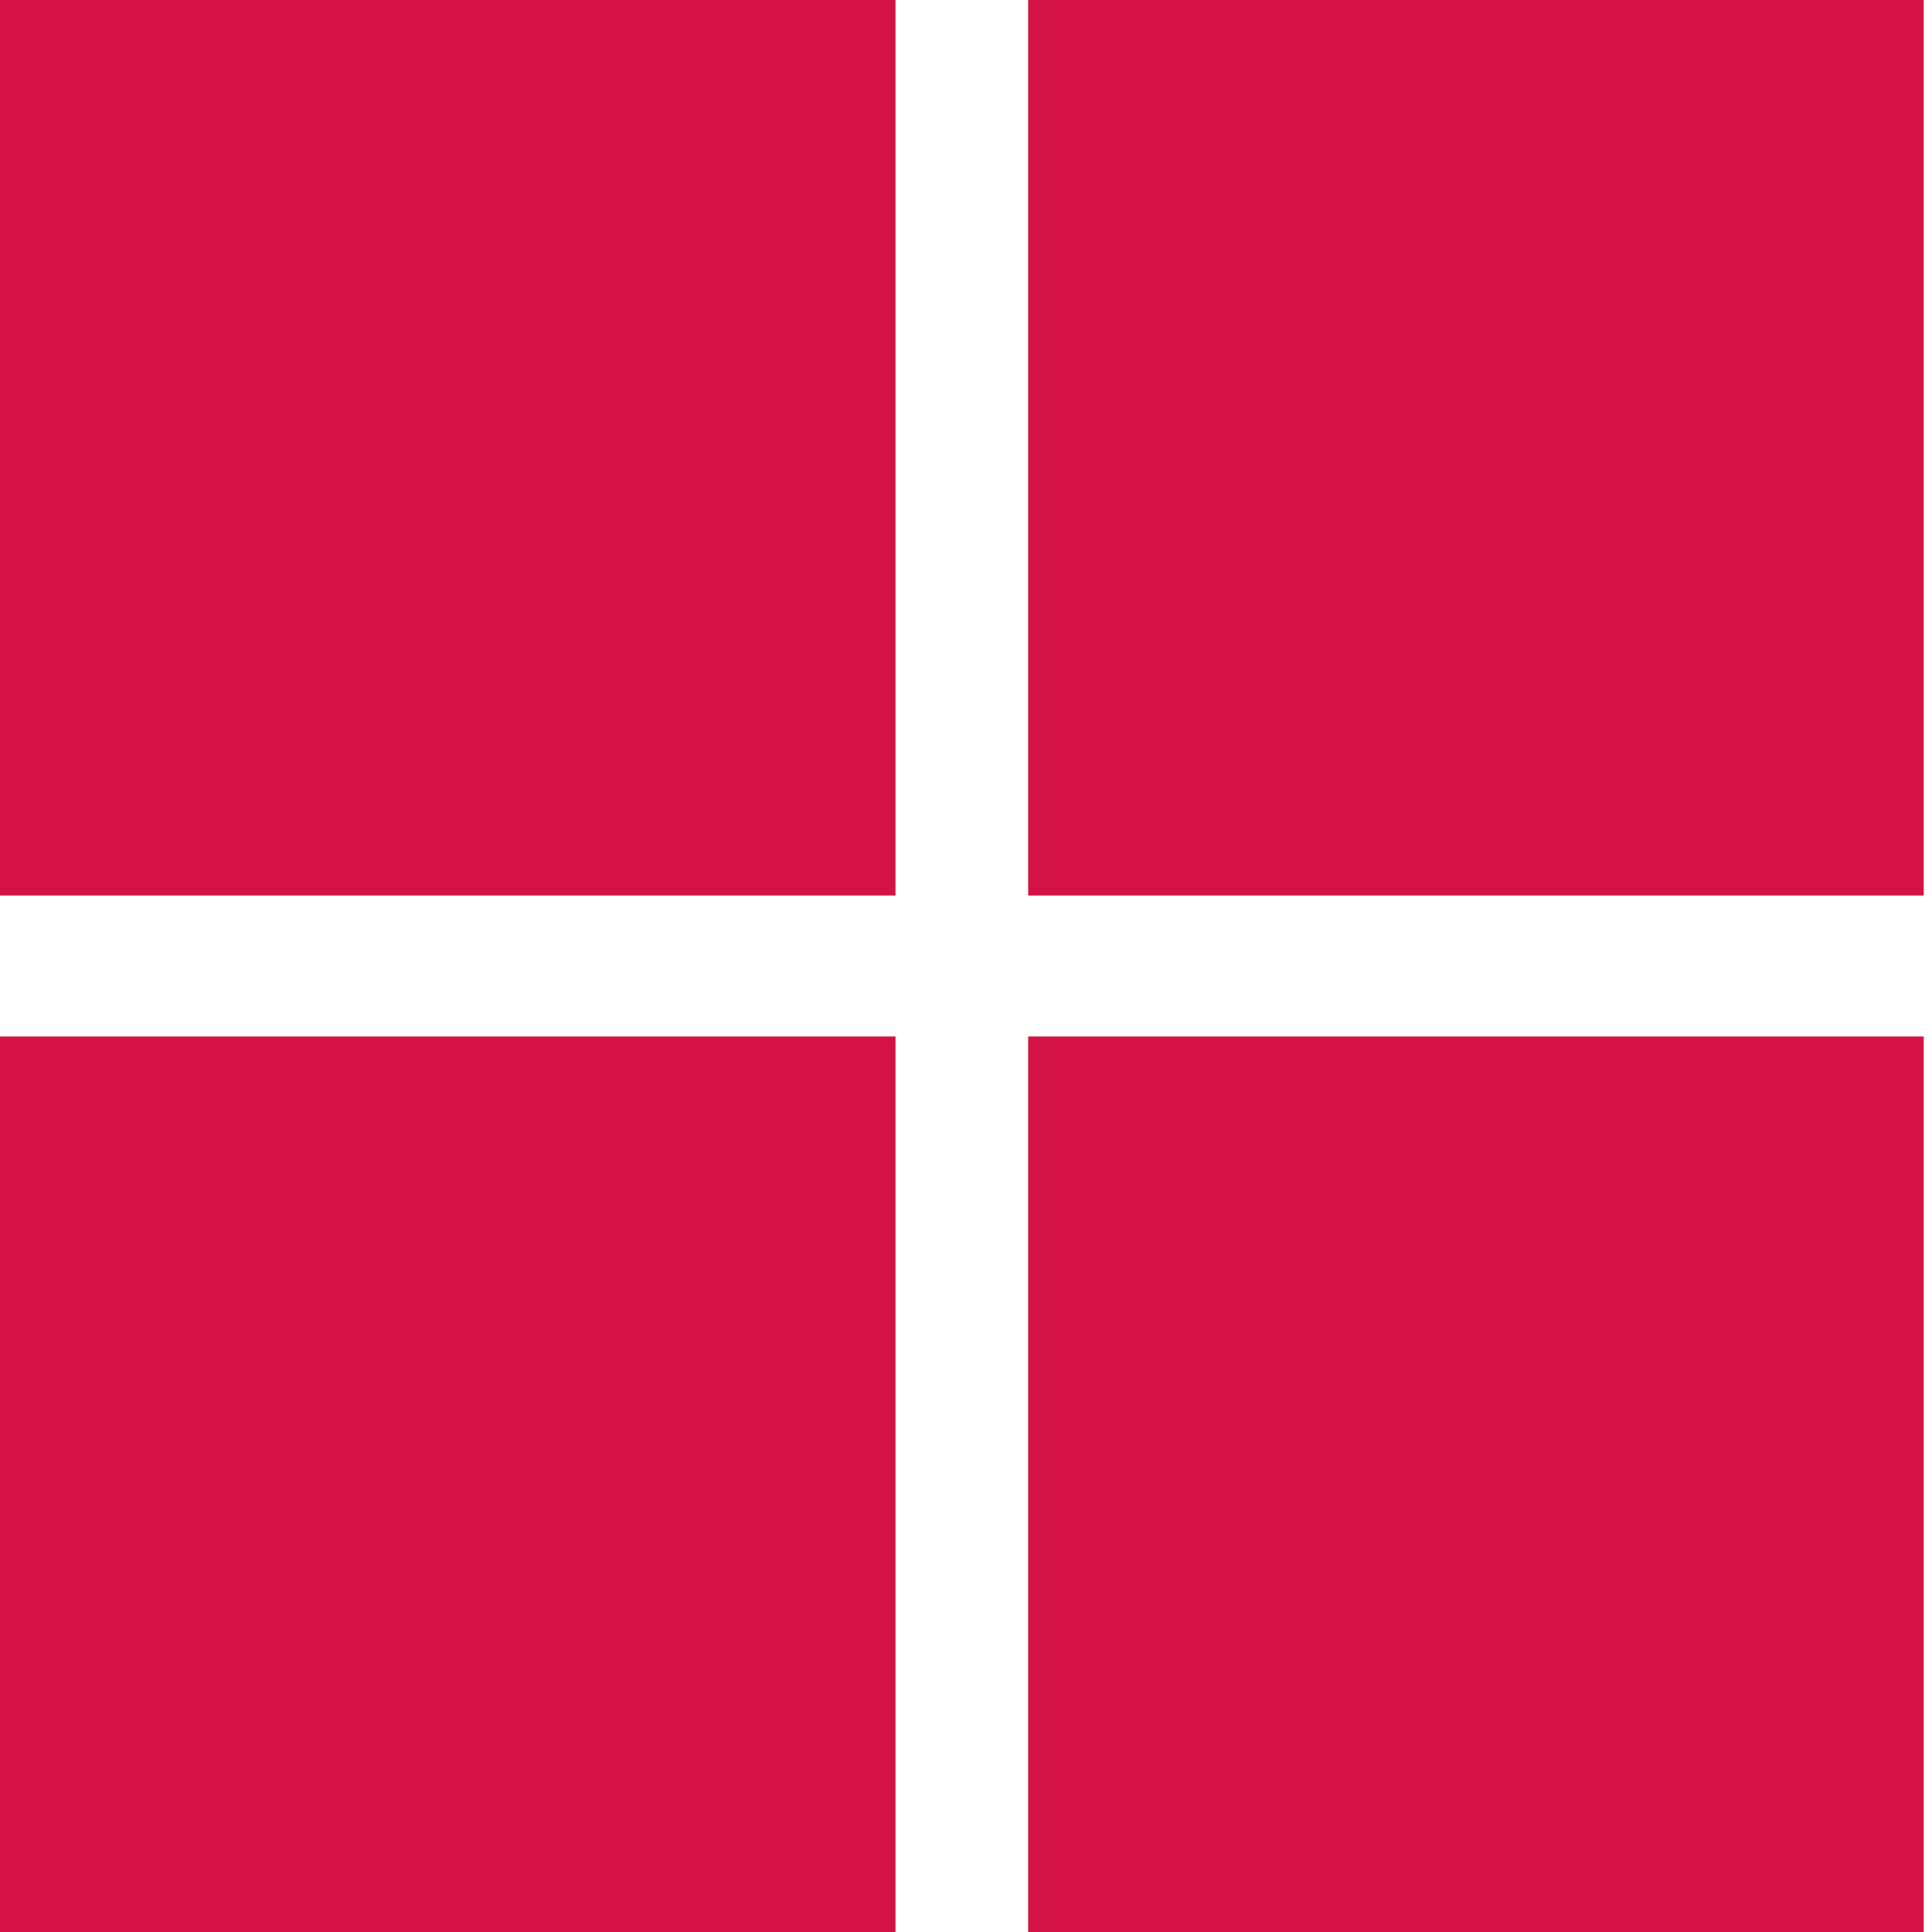
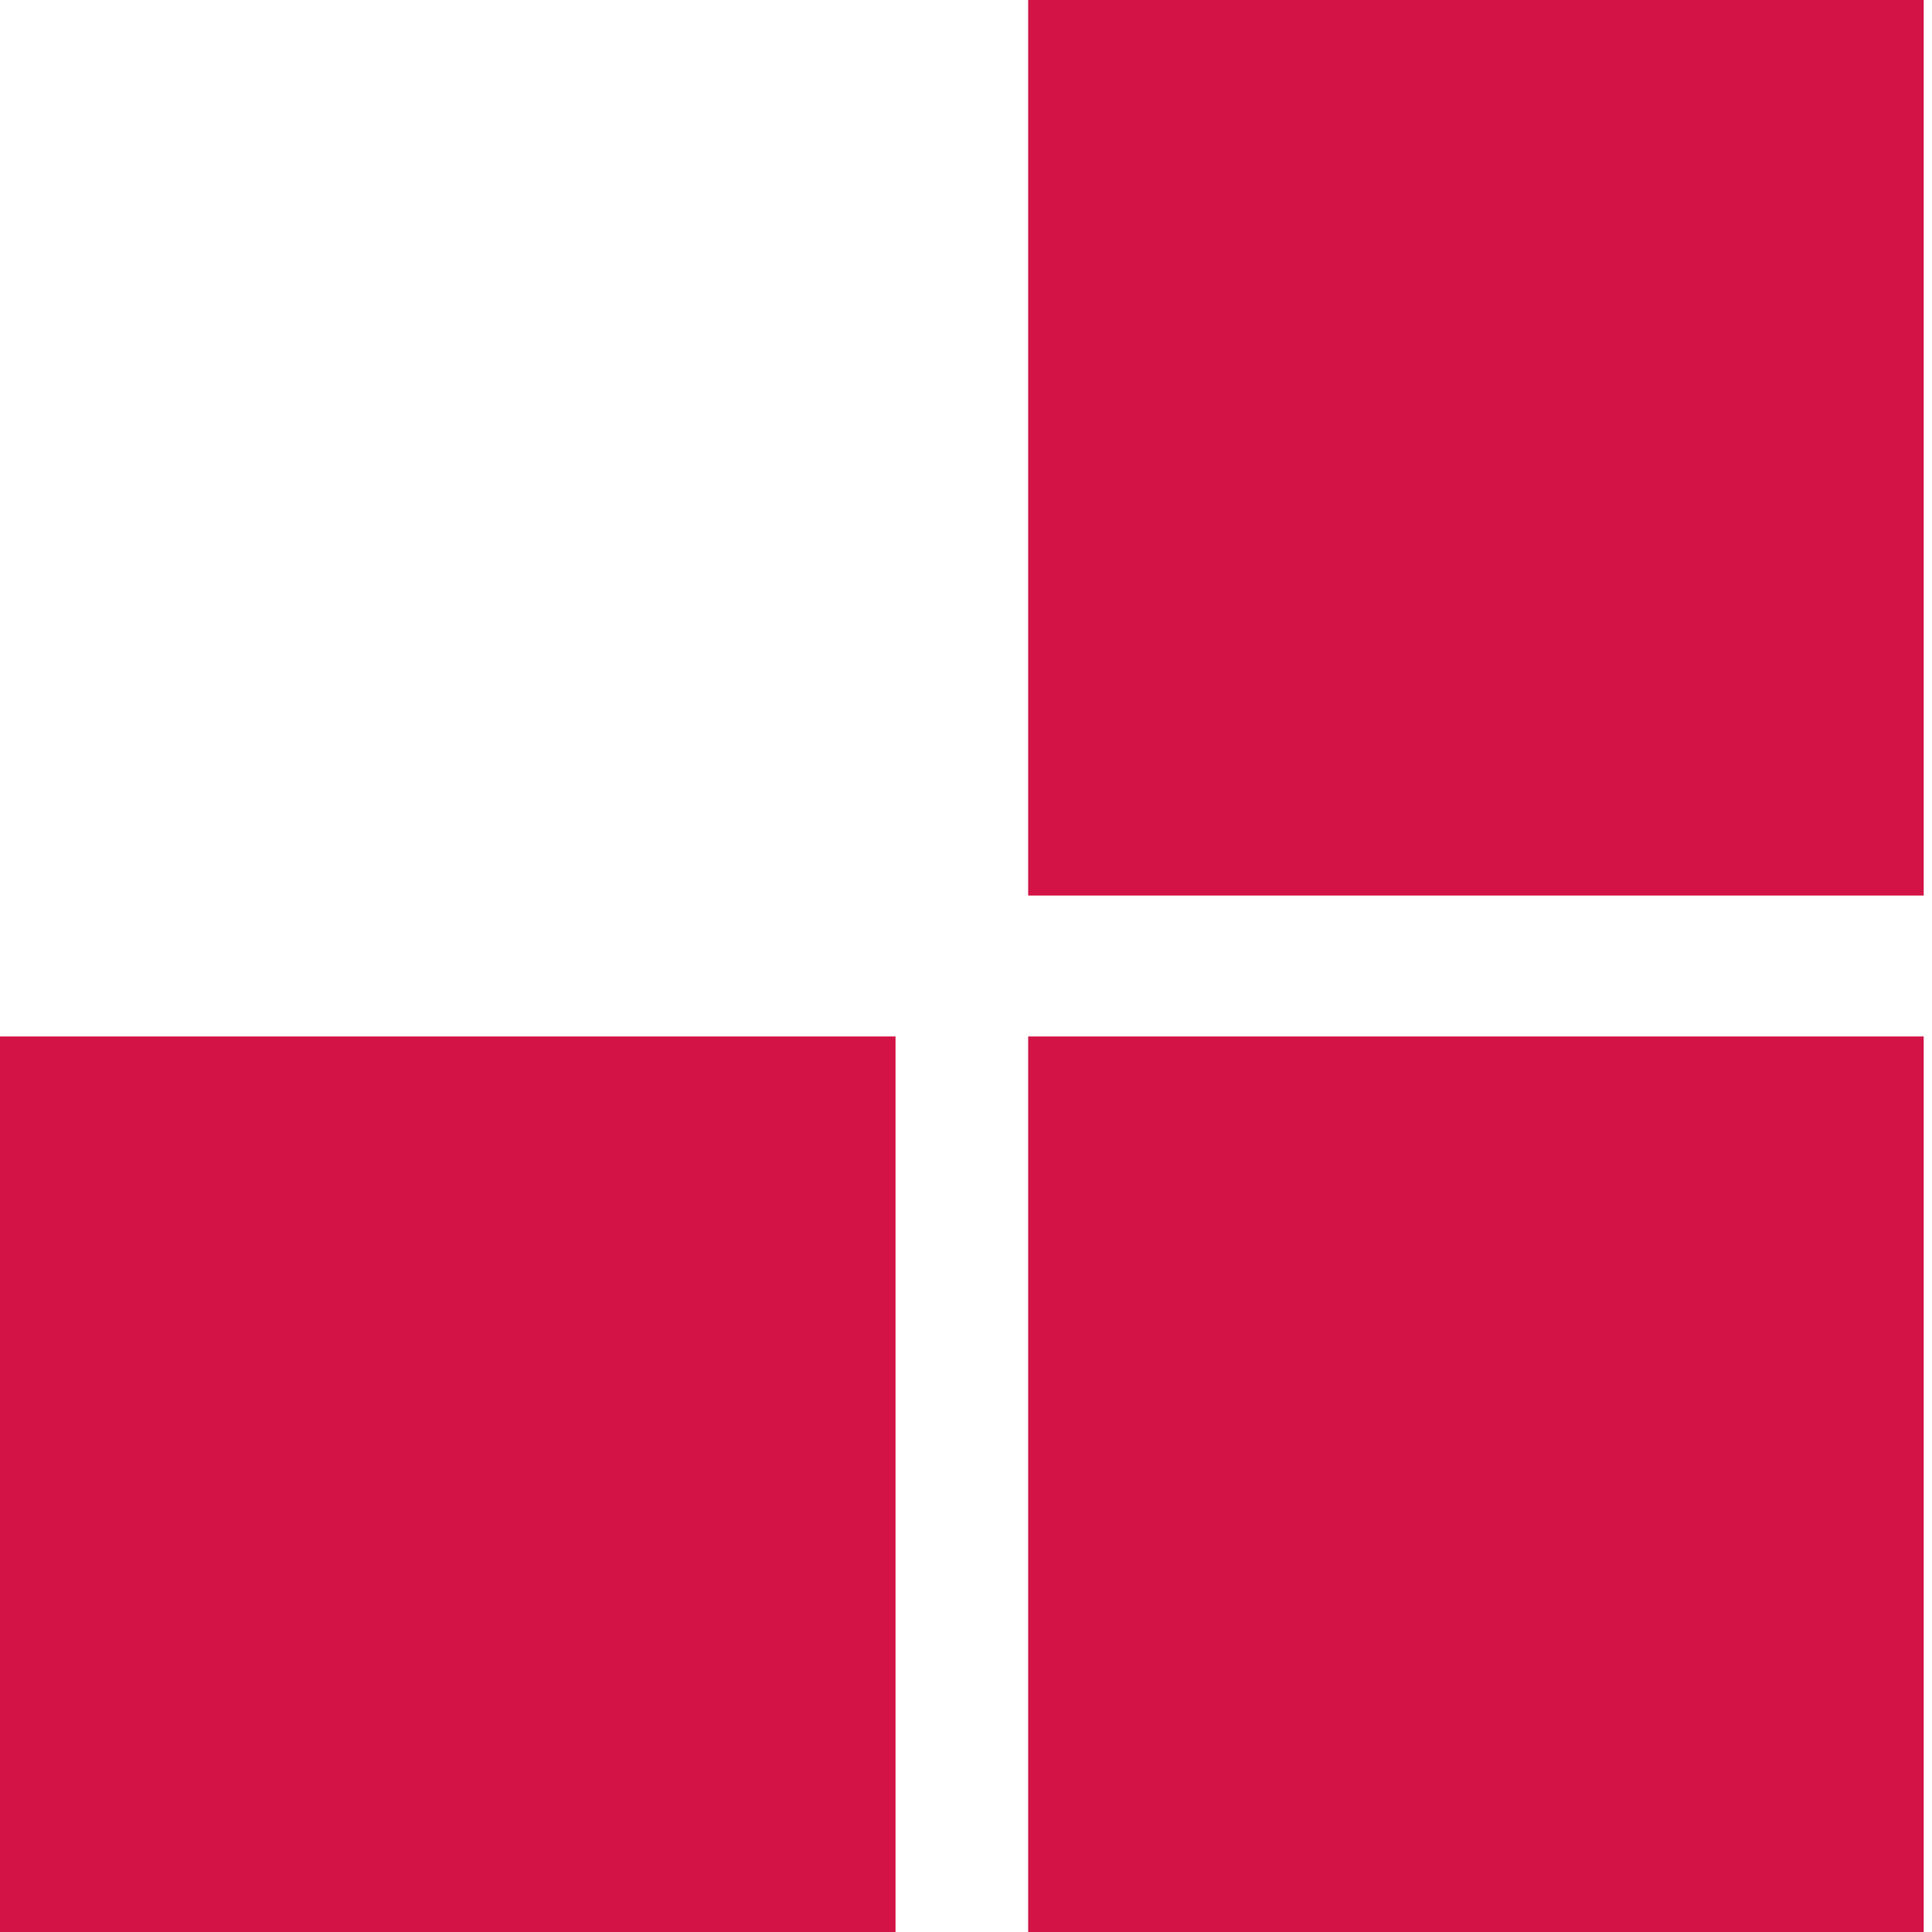
<svg xmlns="http://www.w3.org/2000/svg" width="54" height="54" viewBox="0 0 54 54" fill="none">
  <rect y="28.97" width="25.03" height="25.03" fill="#D31345" />
  <rect x="28.738" y="28.97" width="25.03" height="25.03" fill="#D31345" />
  <rect x="28.738" width="25.03" height="25.03" fill="#D31345" />
-   <rect width="25.03" height="25.03" fill="#D31345" />
</svg>